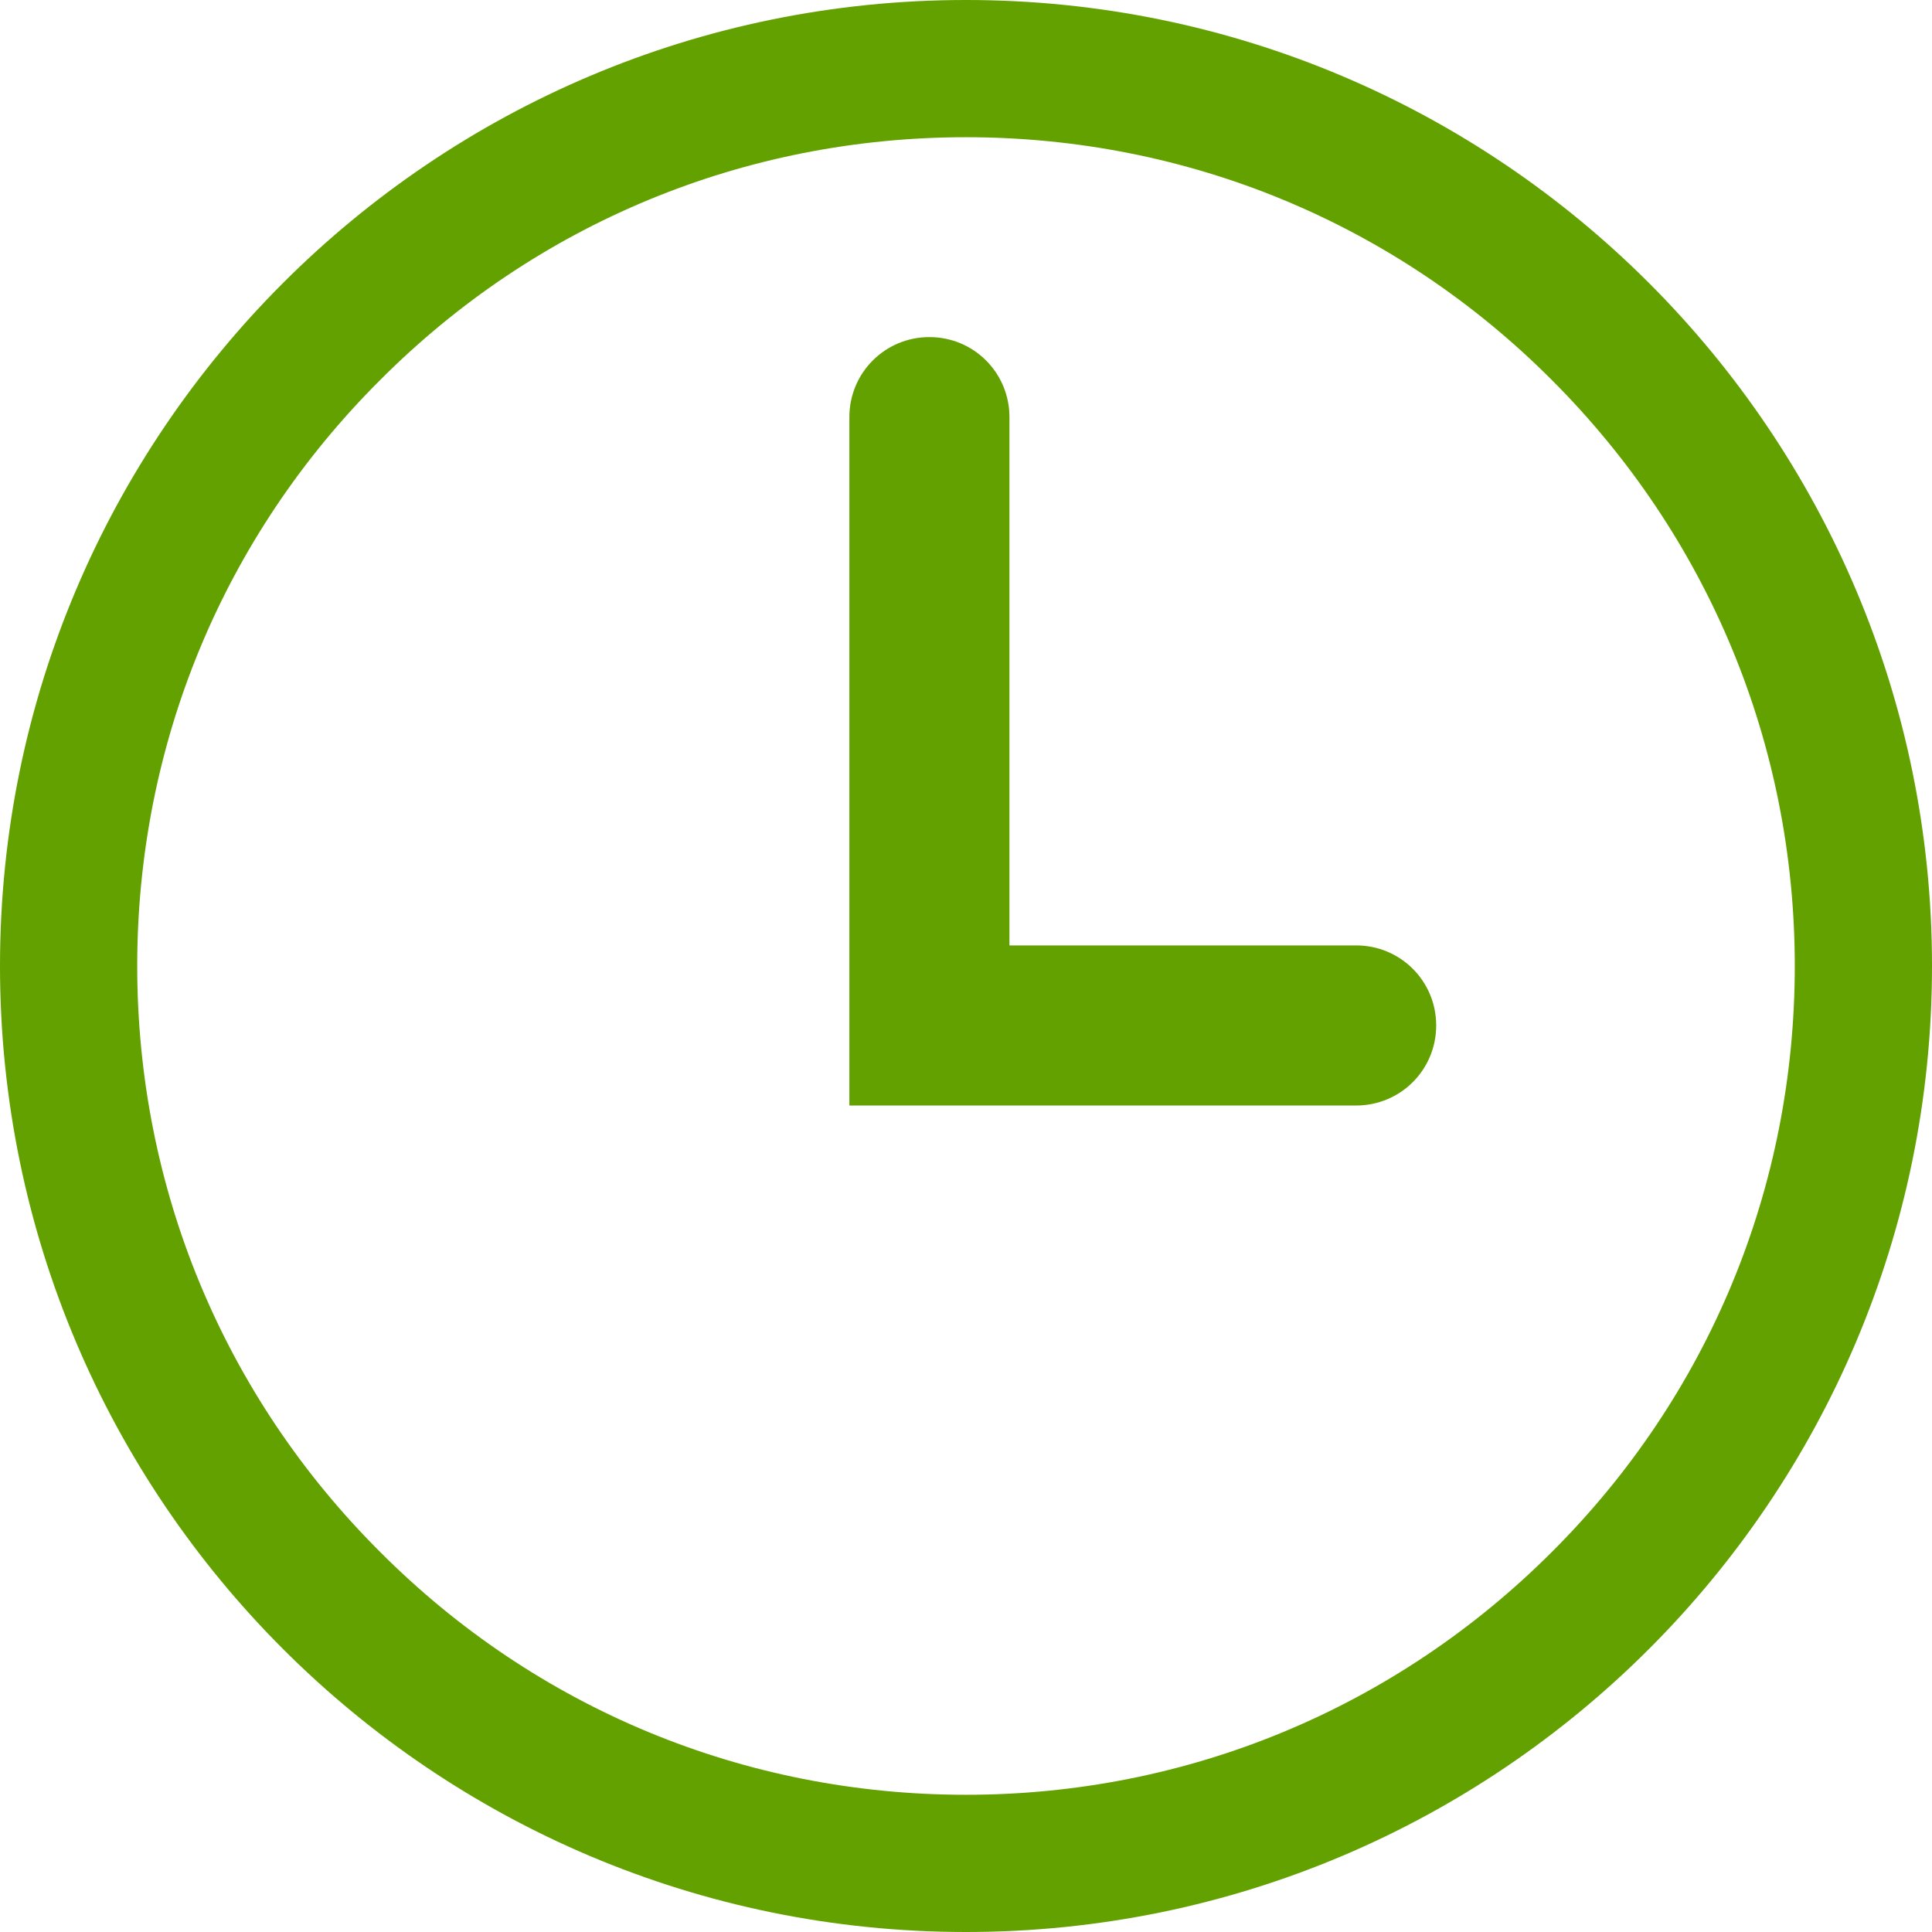
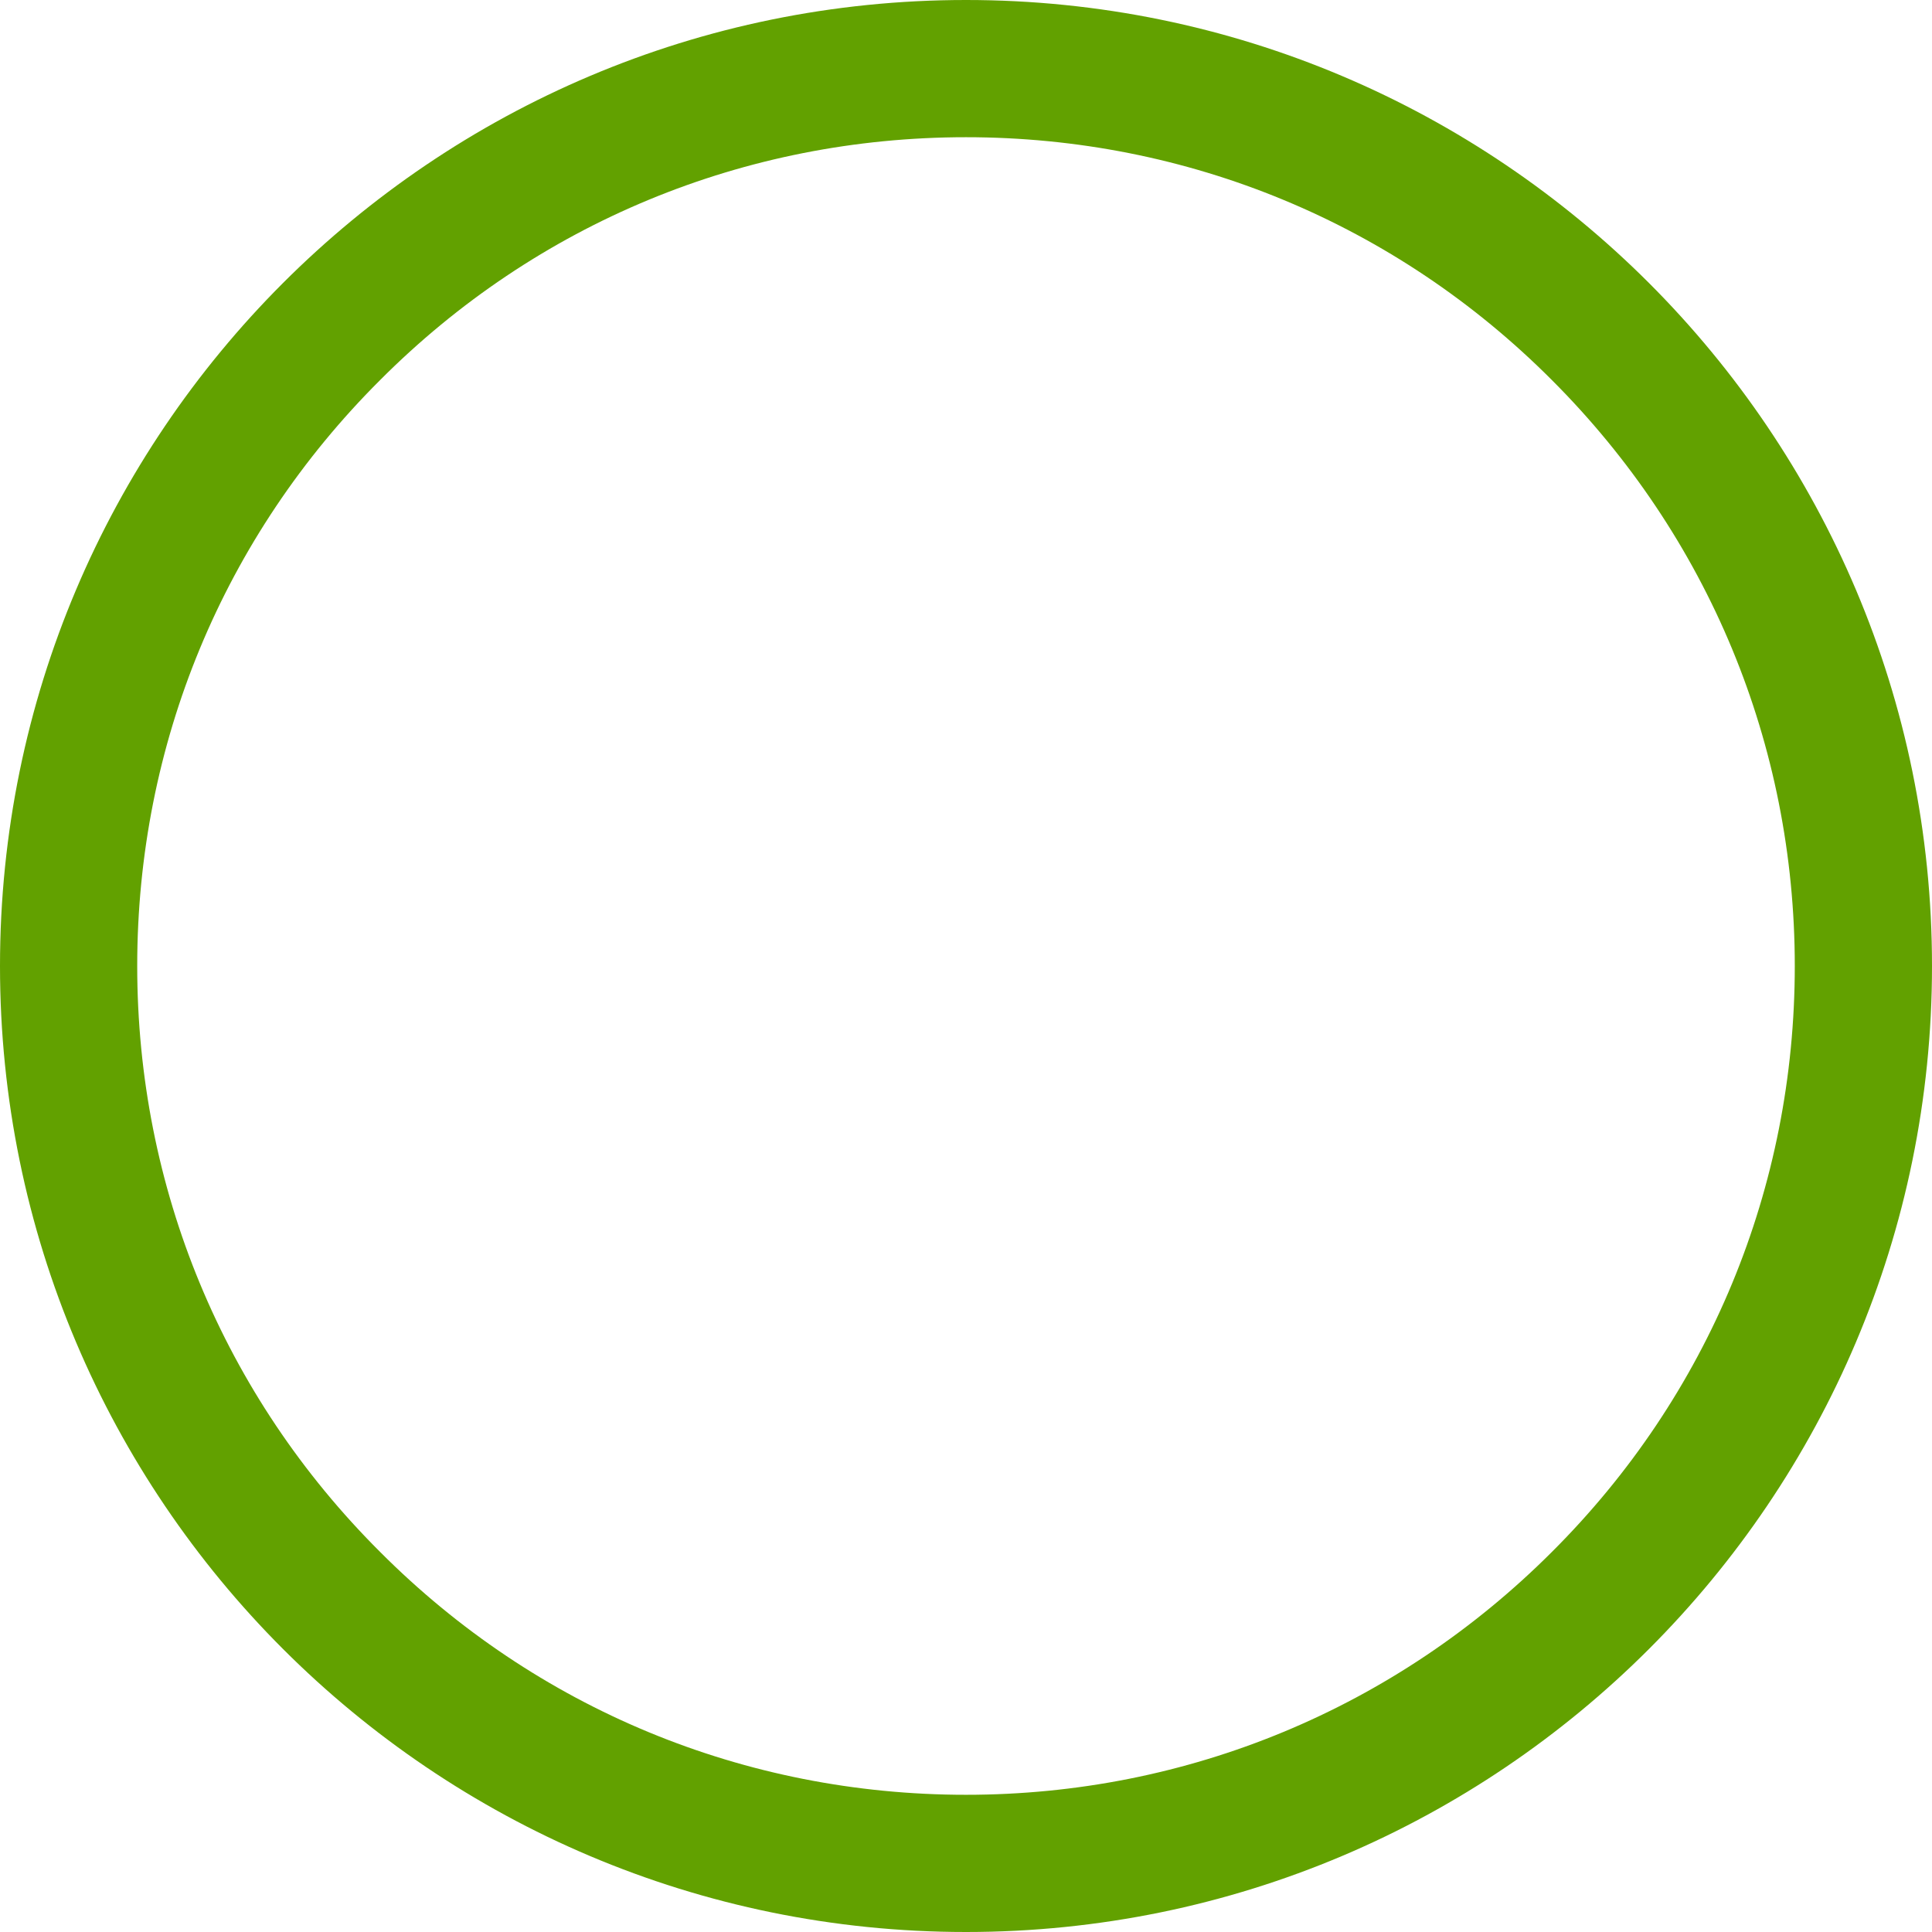
<svg xmlns="http://www.w3.org/2000/svg" version="1.1" id="Слой_1" x="0px" y="0px" viewBox="0 0 422.4 422.4" style="enable-background:new 0 0 422.4 422.4;" xml:space="preserve">
  <style type="text/css">
	.st0{fill:#62A100;}
</style>
  <path class="st0" d="M211.2,30c48.4,0,93.9,18.8,128.1,53.1c34.2,34.2,53.1,79.7,53.1,128.1s-18.8,93.9-53.1,128.1  c-34.2,34.2-79.7,53.1-128.1,53.1s-93.9-18.8-128.1-53.1C48.8,305.1,30,259.6,30,211.2s18.8-93.9,53.1-128.1  C117.3,48.8,162.8,30,211.2,30 M211.2,0C94.6,0,0,94.6,0,211.2s94.6,211.2,211.2,211.2s211.2-94.6,211.2-211.2S327.8,0,211.2,0  L211.2,0z" />
-   <path class="st0" d="M296.5,241.7H185.7V91.2c0-9.7,7.8-17.5,17.5-17.5c9.7,0,17.5,7.8,17.5,17.5v115.5h75.8c9.7,0,17.5,7.8,17.5,17.5  S306.2,241.7,296.5,241.7z" />
</svg>